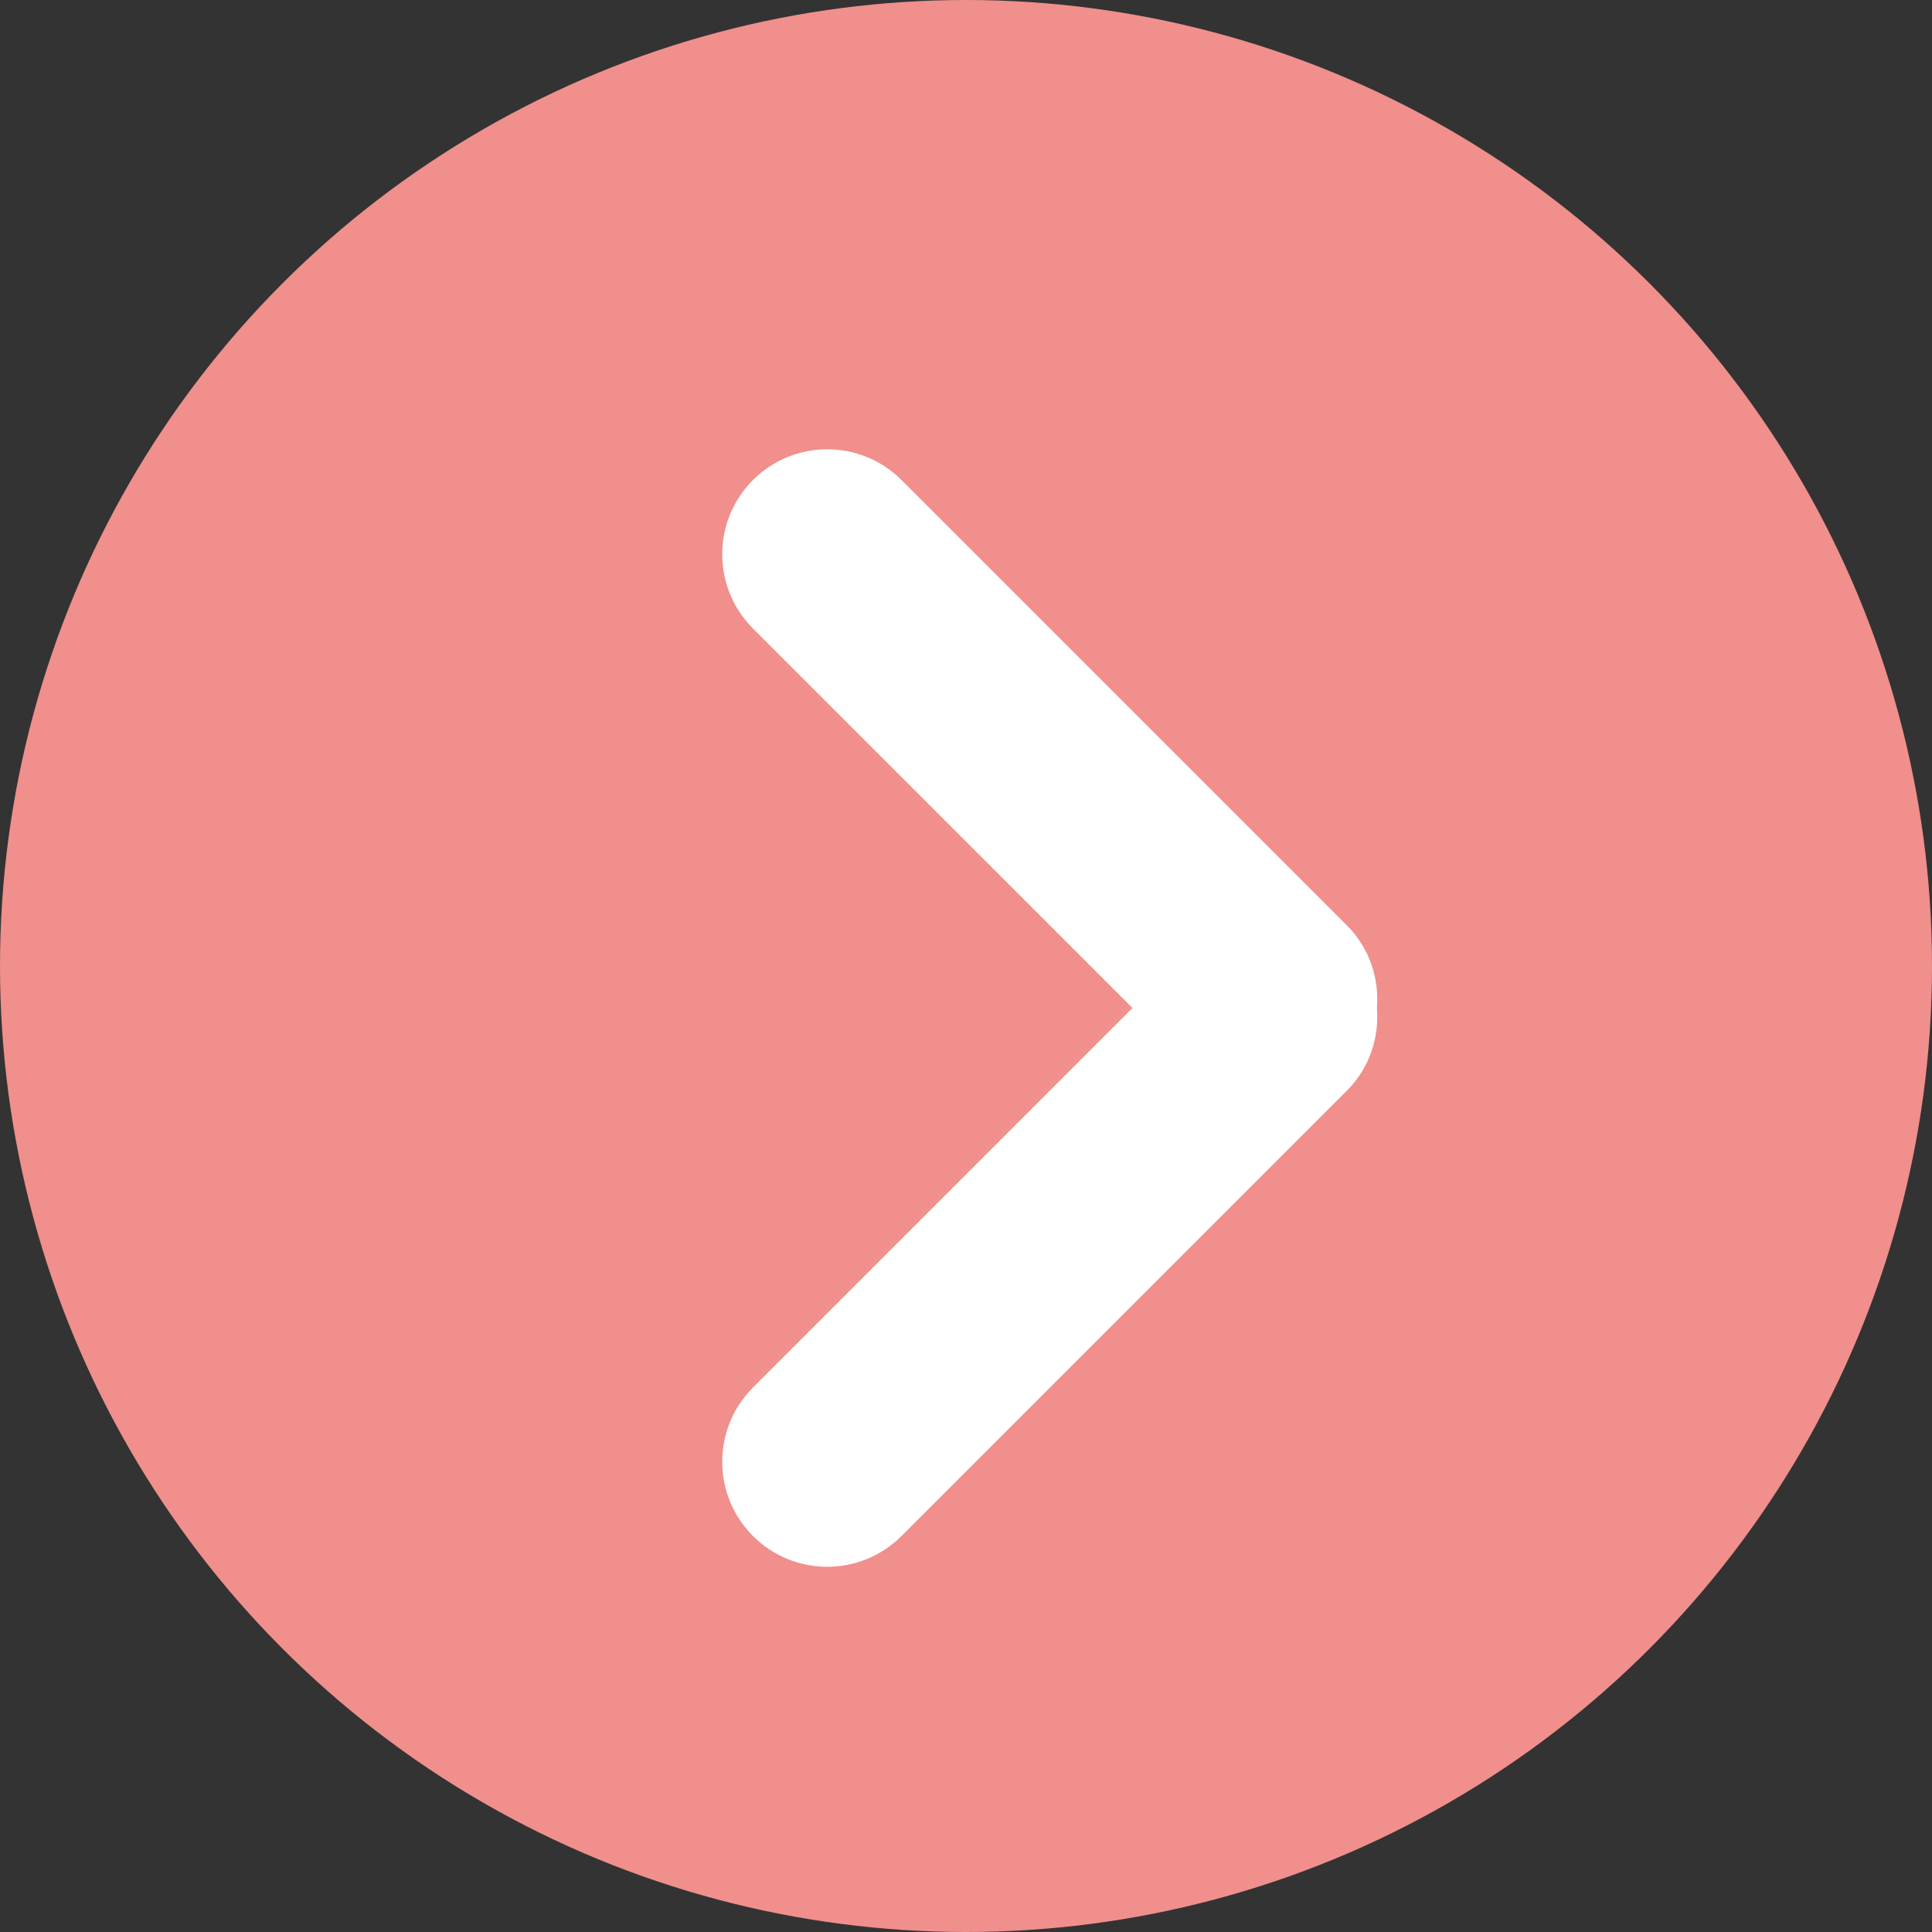
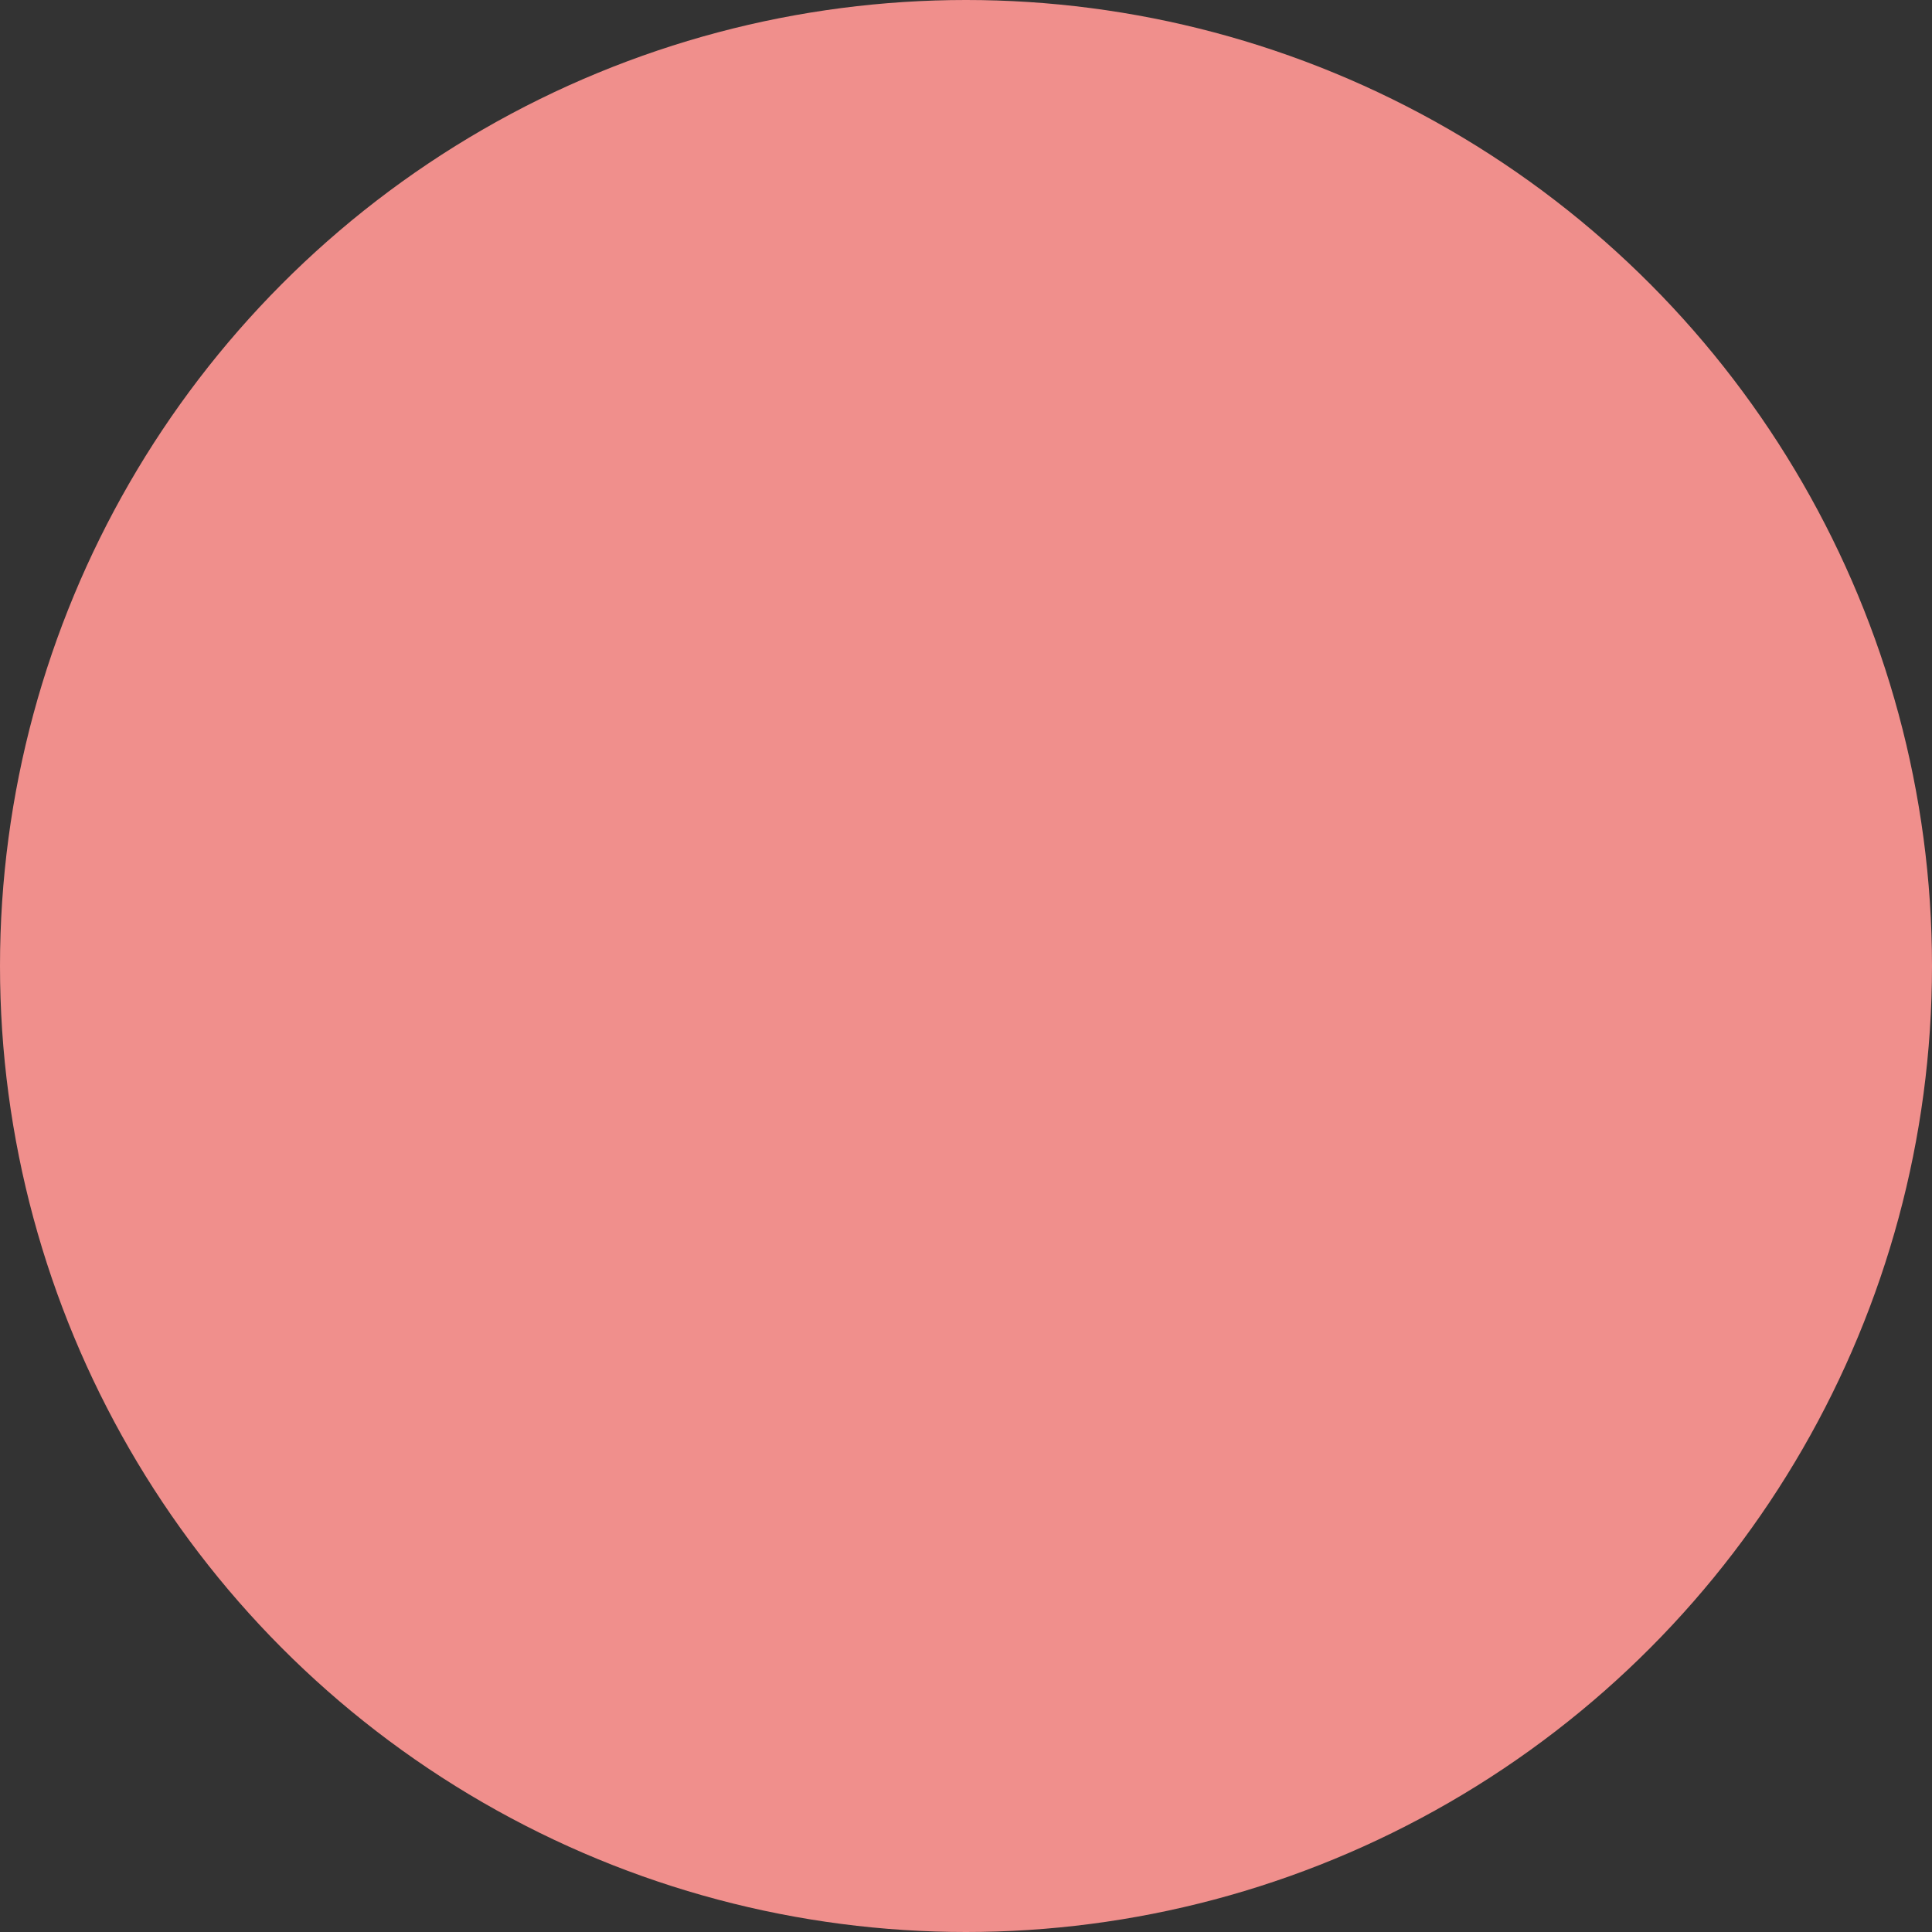
<svg xmlns="http://www.w3.org/2000/svg" version="1.1" id="レイヤー_1" x="0px" y="0px" width="46px" height="46px" viewBox="0 0 46 46" enable-background="new 0 0 46 46" xml:space="preserve">
  <rect x="0" y="0" width="46" height="46" fill="#333333" stroke="none" />
  <g>
    <circle fill="#F08F8C" cx="23" cy="23" r="23" />
-     <path fill="#FFFFFF" d="M32.071,22.036L21.464,11.429c-0.976-0.976-2.559-0.976-3.536,0c-0.976,0.977-0.976,2.56,0,3.536L26.964,24   l-9.036,9.036c-0.976,0.976-0.976,2.559,0,3.536c0.976,0.976,2.559,0.976,3.536,0l10.607-10.607   c0.538-0.539,0.769-1.26,0.713-1.964C32.84,23.296,32.609,22.574,32.071,22.036z" />
  </g>
</svg>